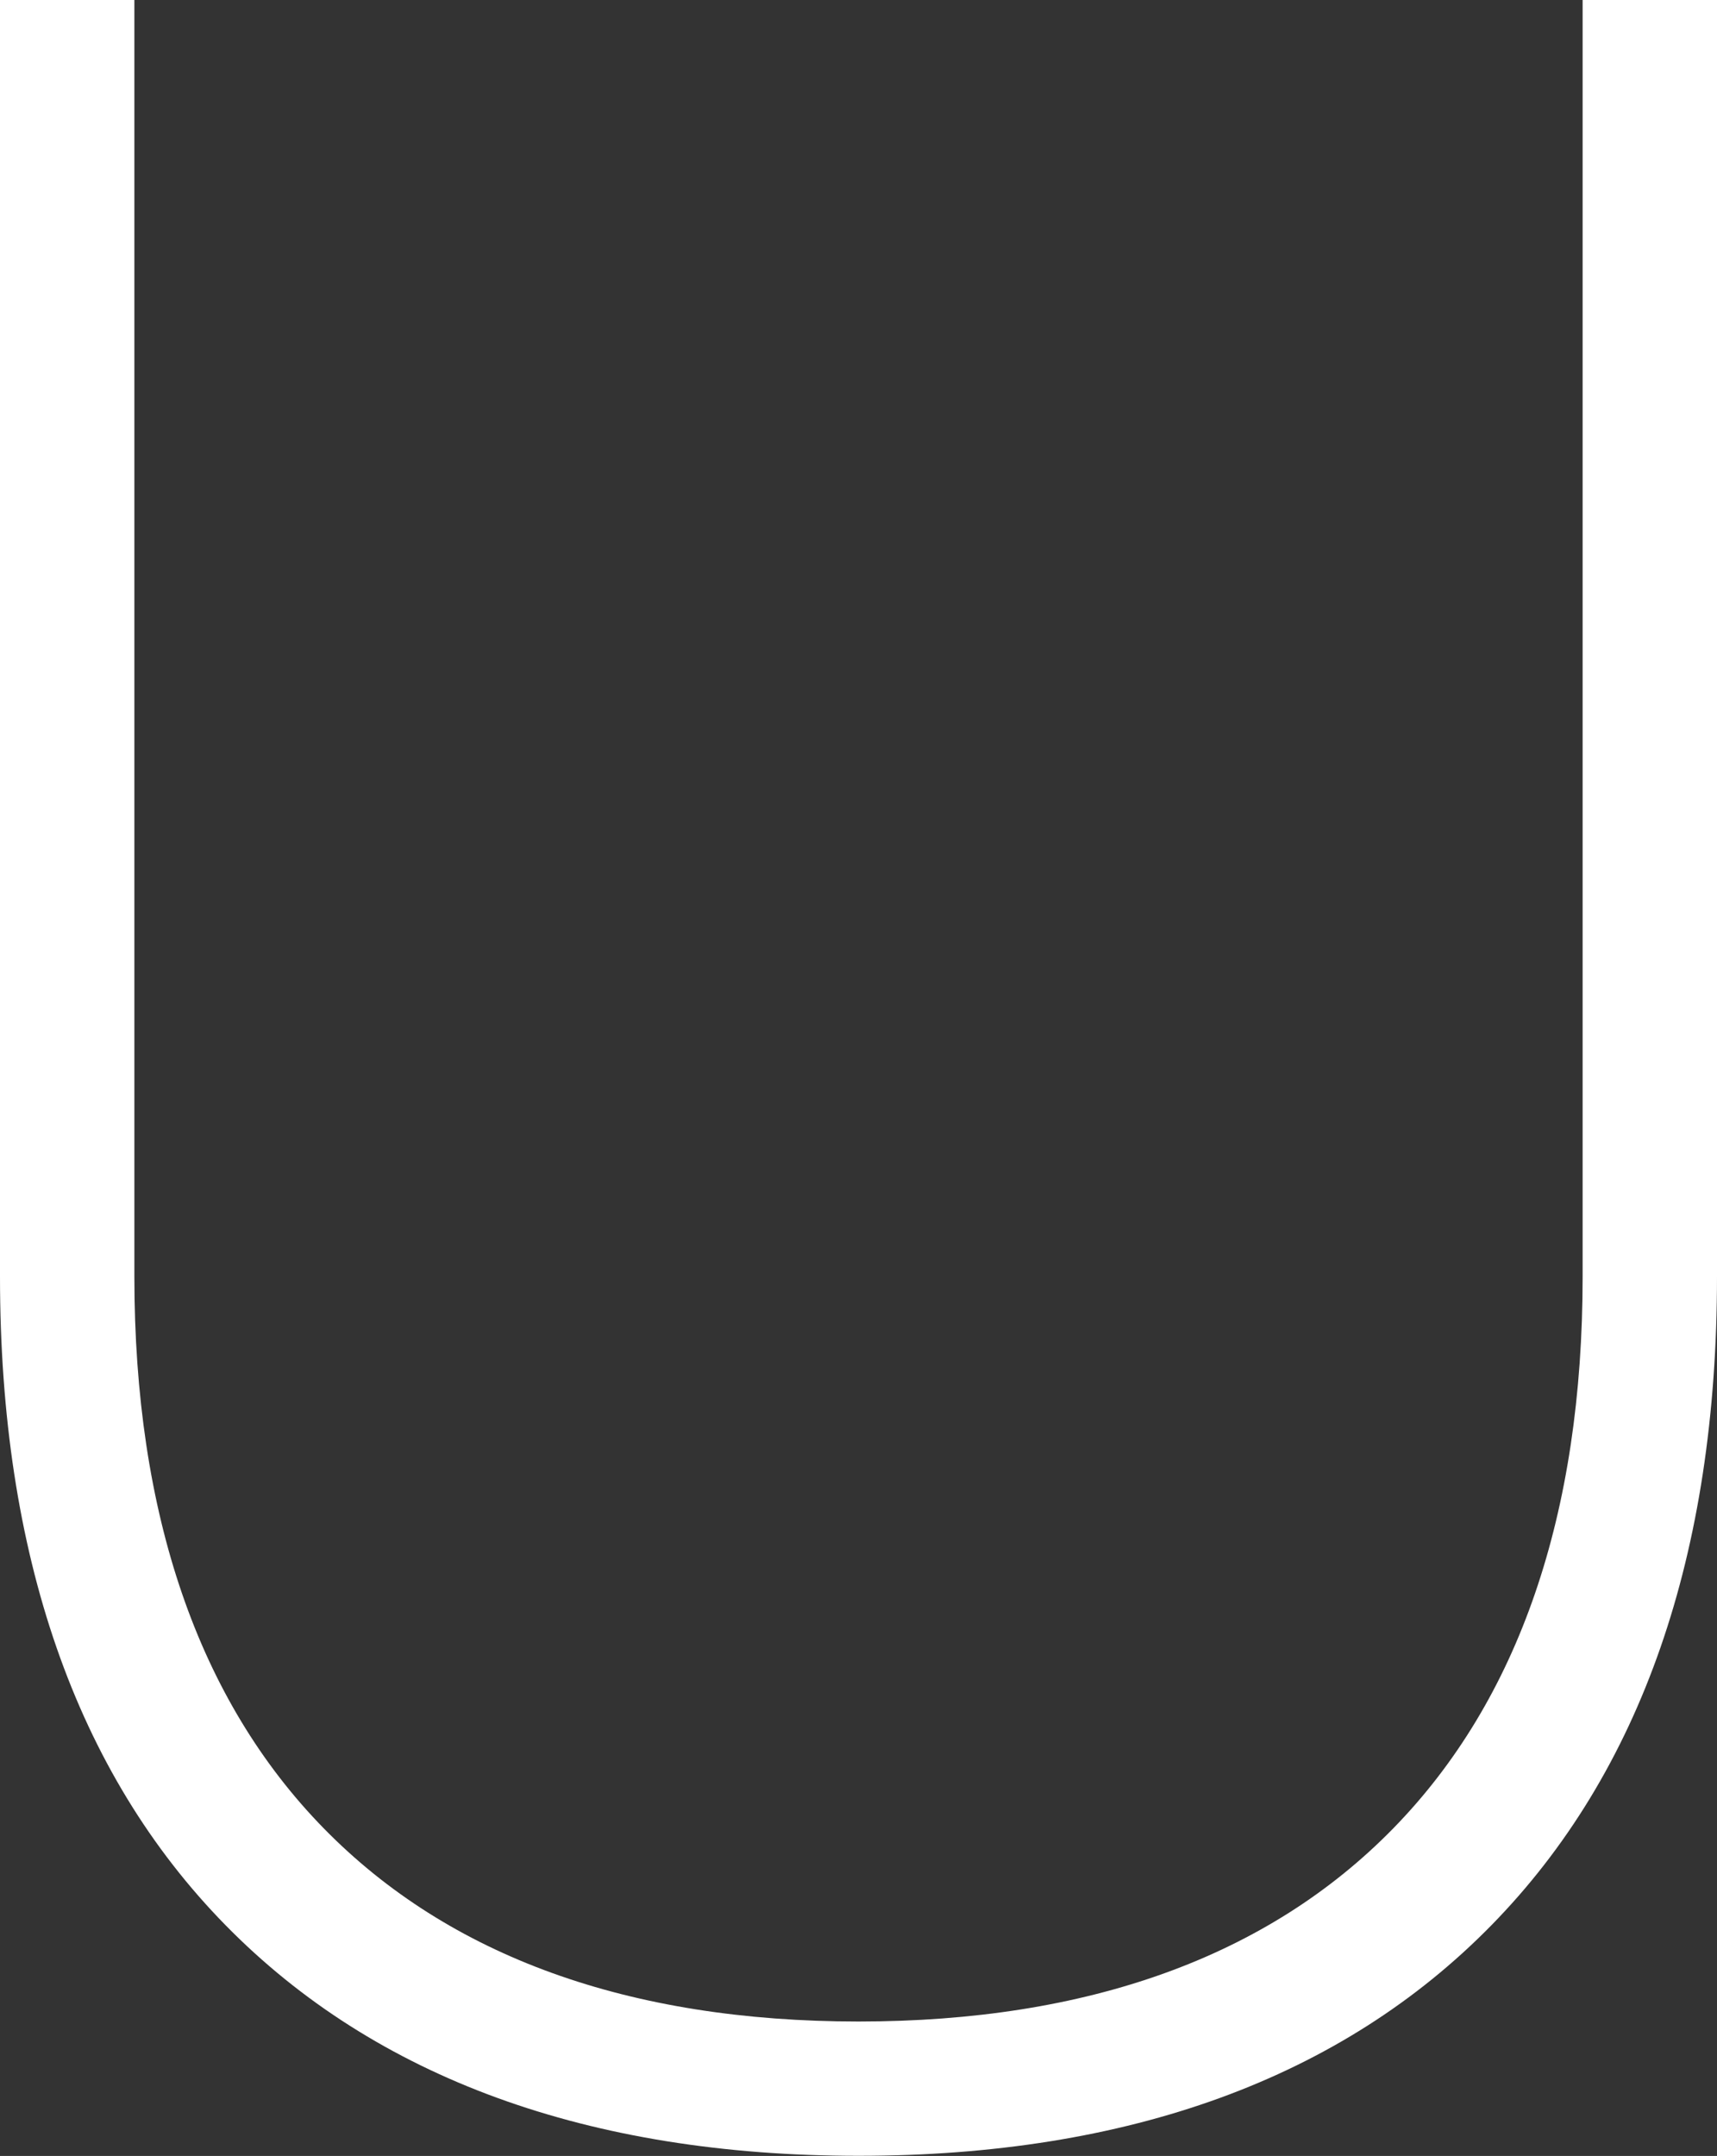
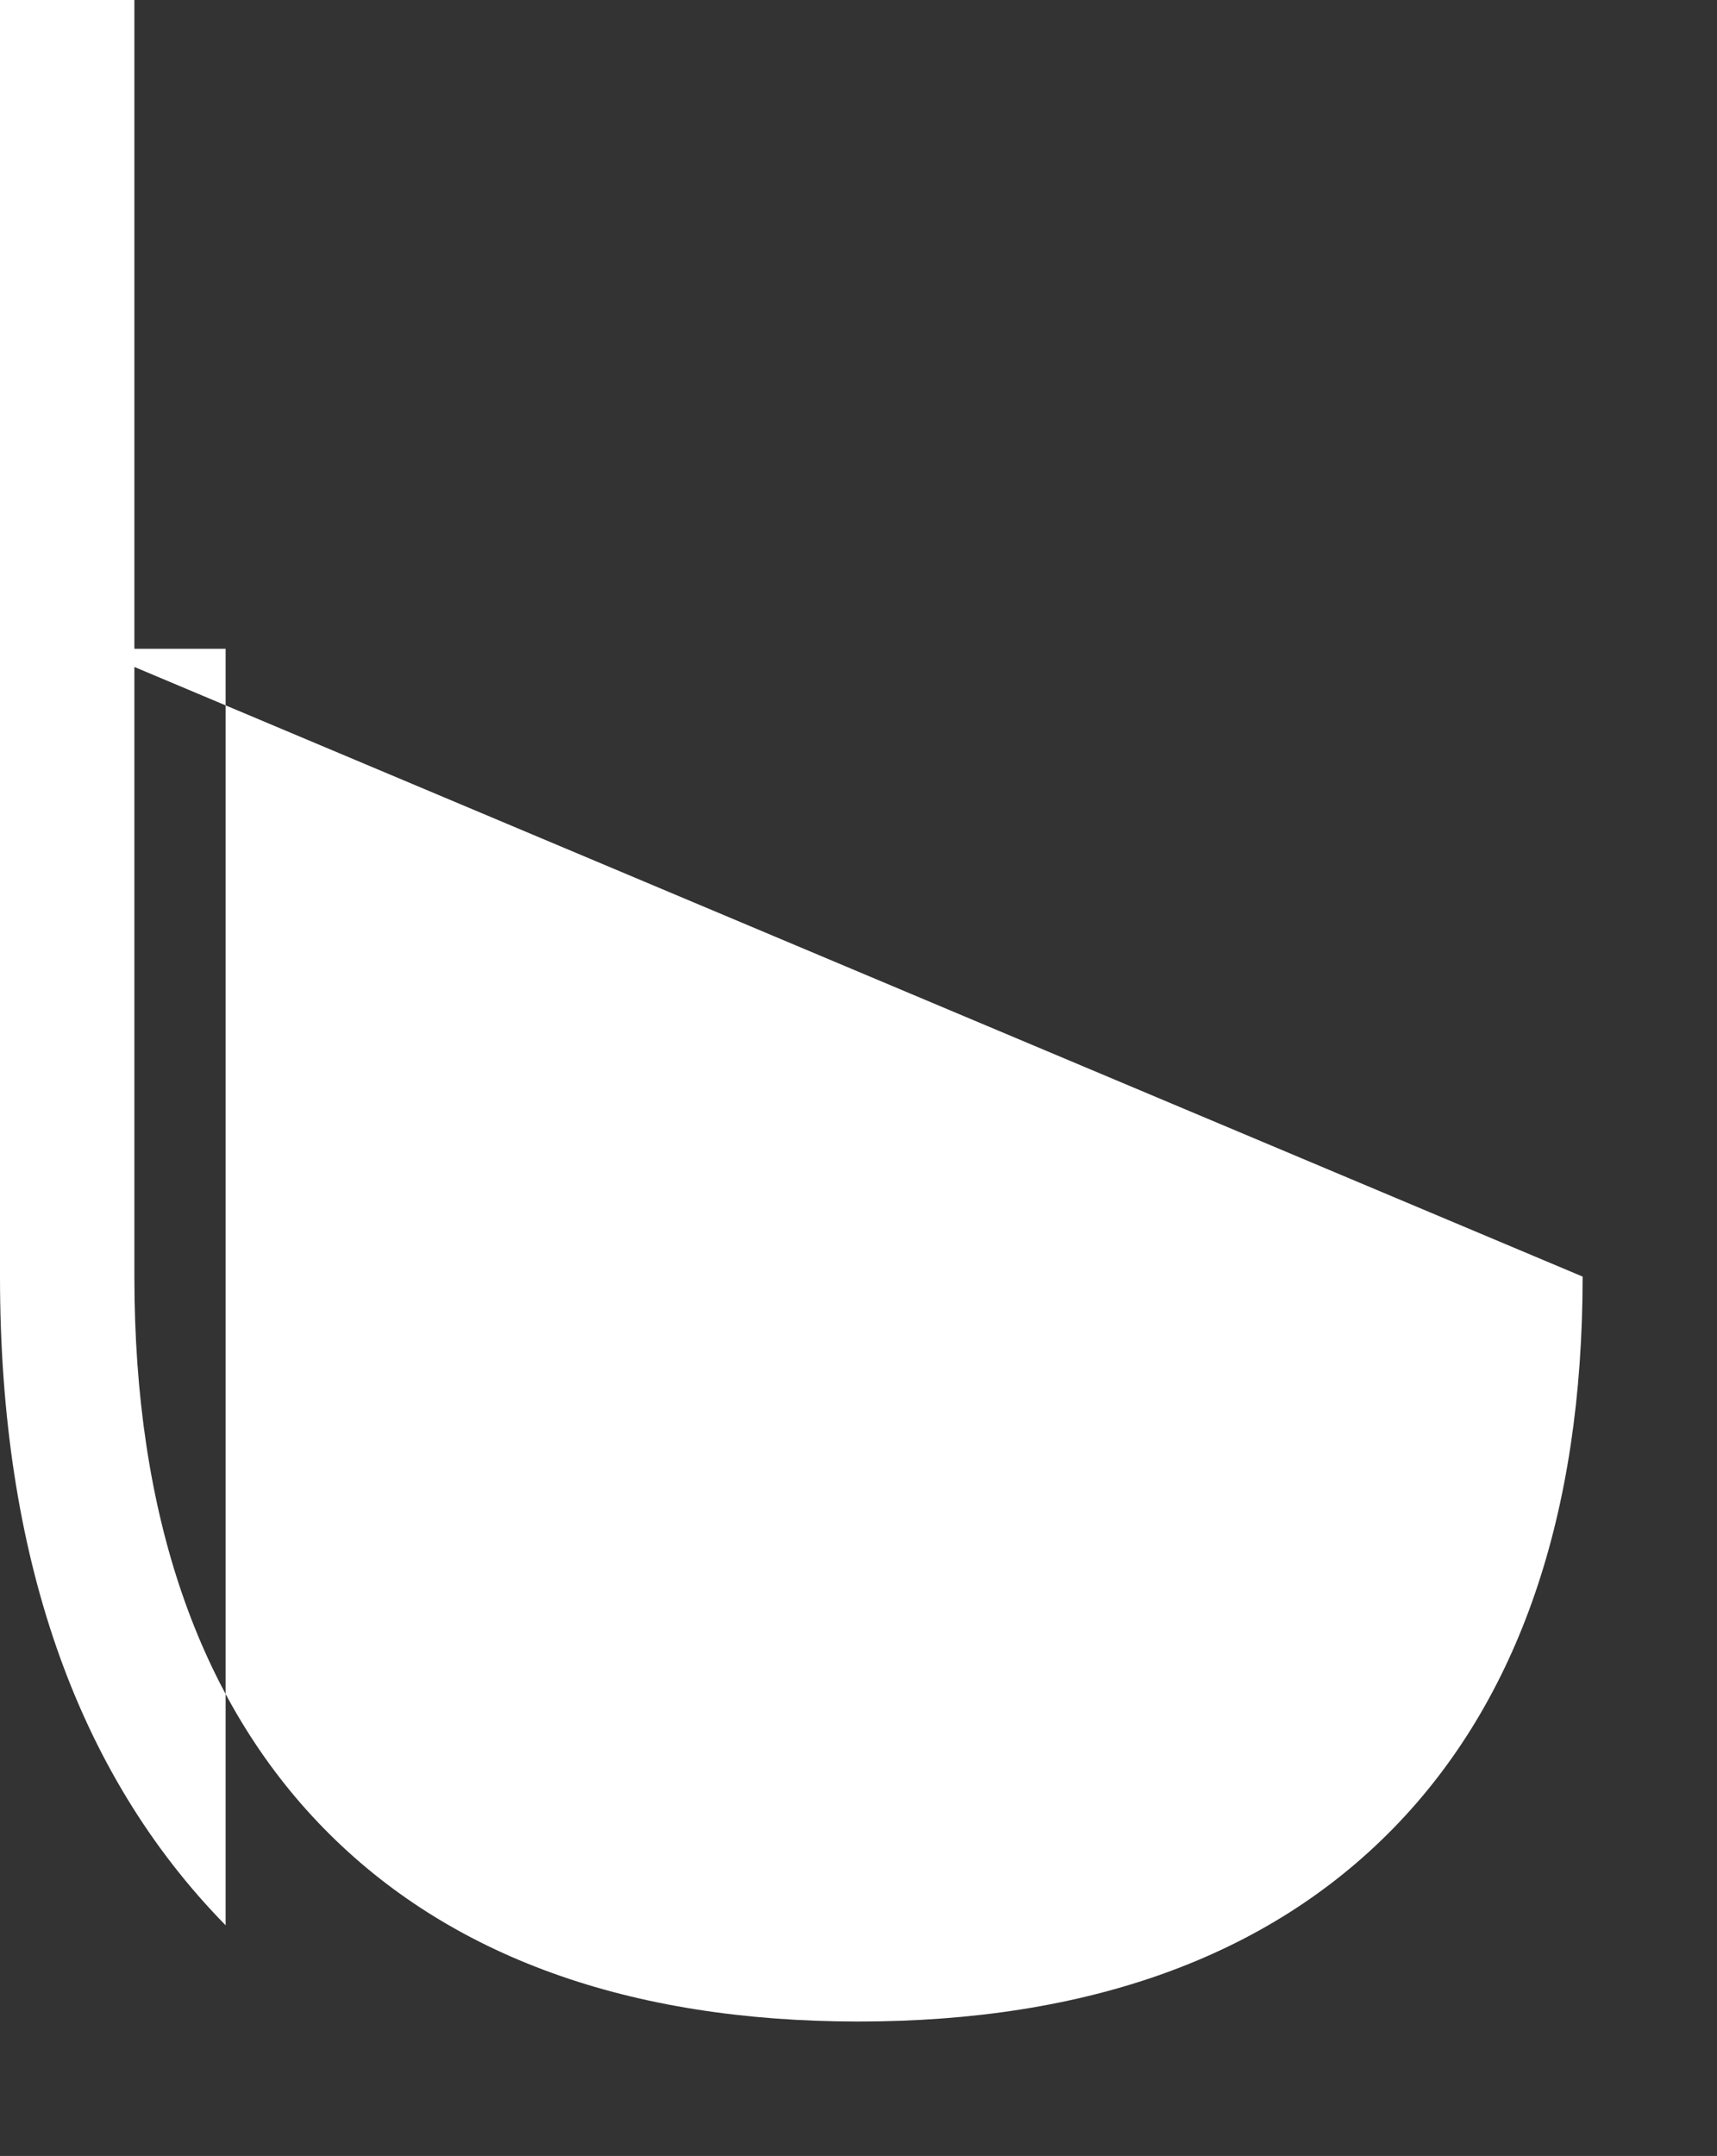
<svg xmlns="http://www.w3.org/2000/svg" viewBox="0 0 45.719 57.403">
  <rect x="0" y="0" width="45.719" height="57.403" fill="#333333" stroke="none" />
-   <path d="m42.141 33.99c0 6.329-1.7 11.27-5.041 14.69s-8.13 5.144-14.24 5.144-10.9-1.73-14.24-5.144-5.042-8.361-5.042-14.69v-33.99h-3.578v33.99c0 7.395 2.021 13.21 6.008 17.272s9.659 6.138 16.852 6.138 12.861-2.066 16.853-6.14 6.006-9.88 6.006-17.273v-33.987h-3.578z" fill="#fff" />
+   <path d="m42.141 33.99c0 6.329-1.7 11.27-5.041 14.69s-8.13 5.144-14.24 5.144-10.9-1.73-14.24-5.144-5.042-8.361-5.042-14.69v-33.99h-3.578v33.99c0 7.395 2.021 13.21 6.008 17.272v-33.987h-3.578z" fill="#fff" />
</svg>